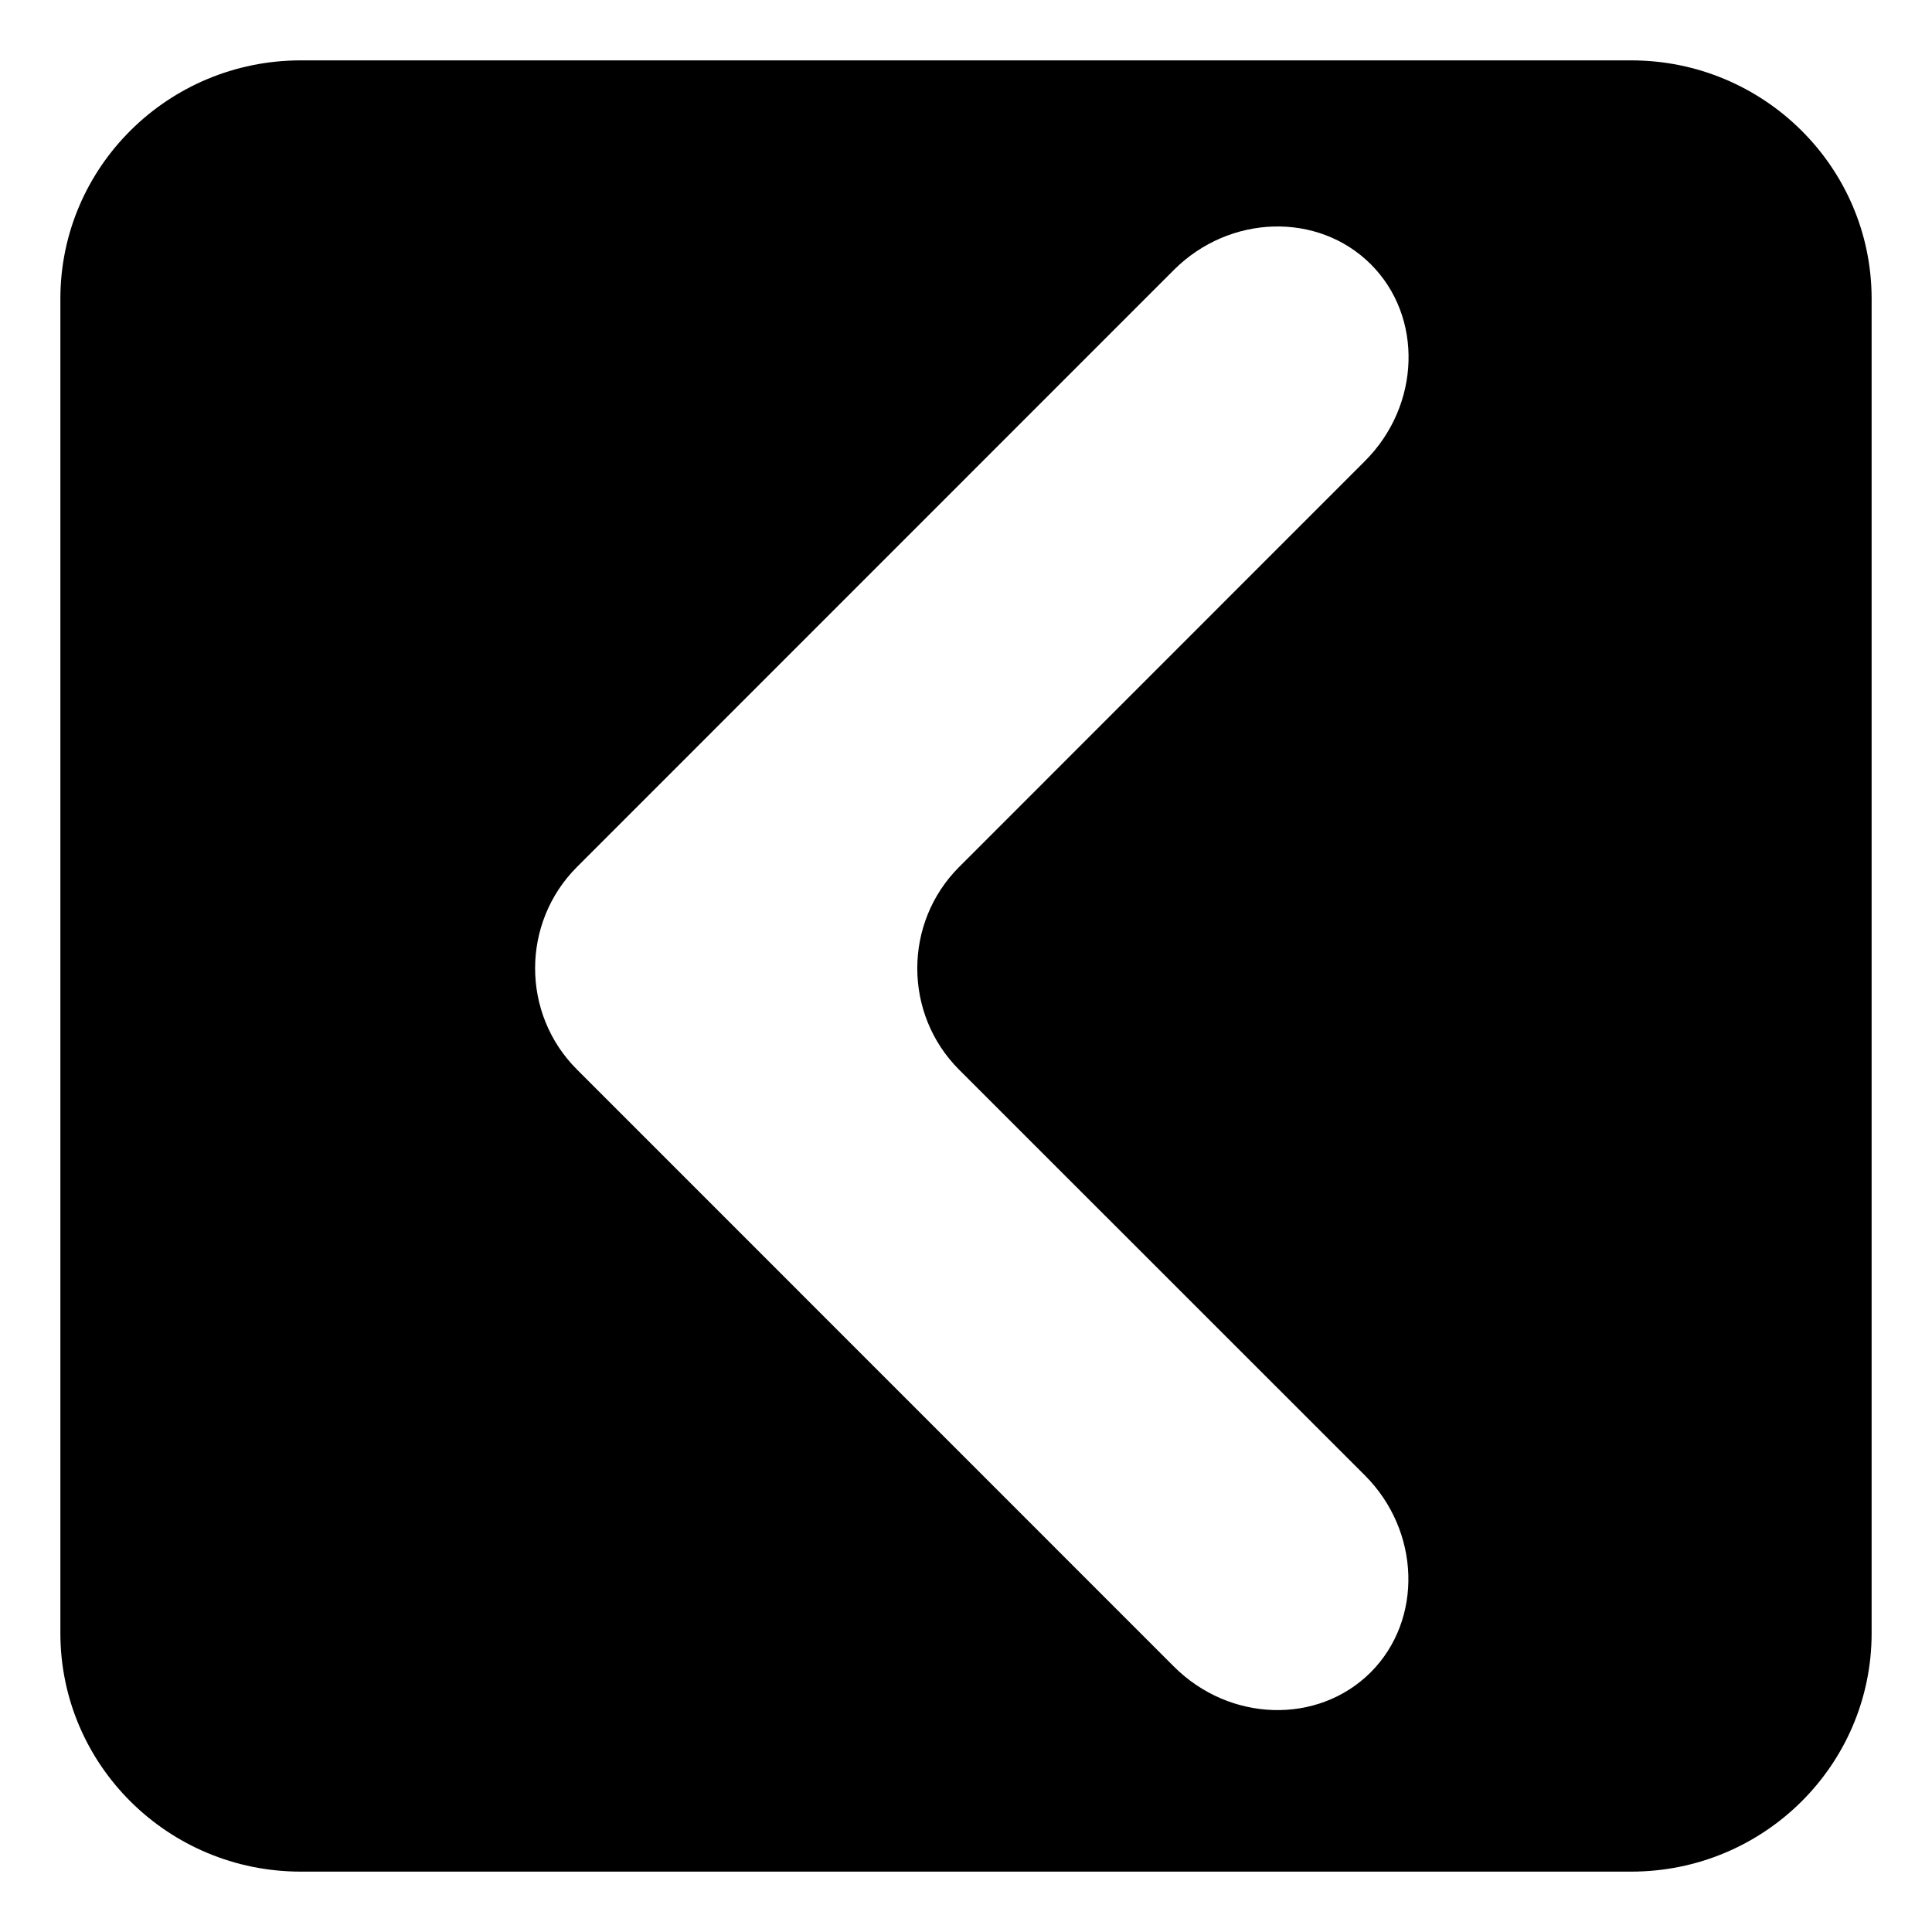
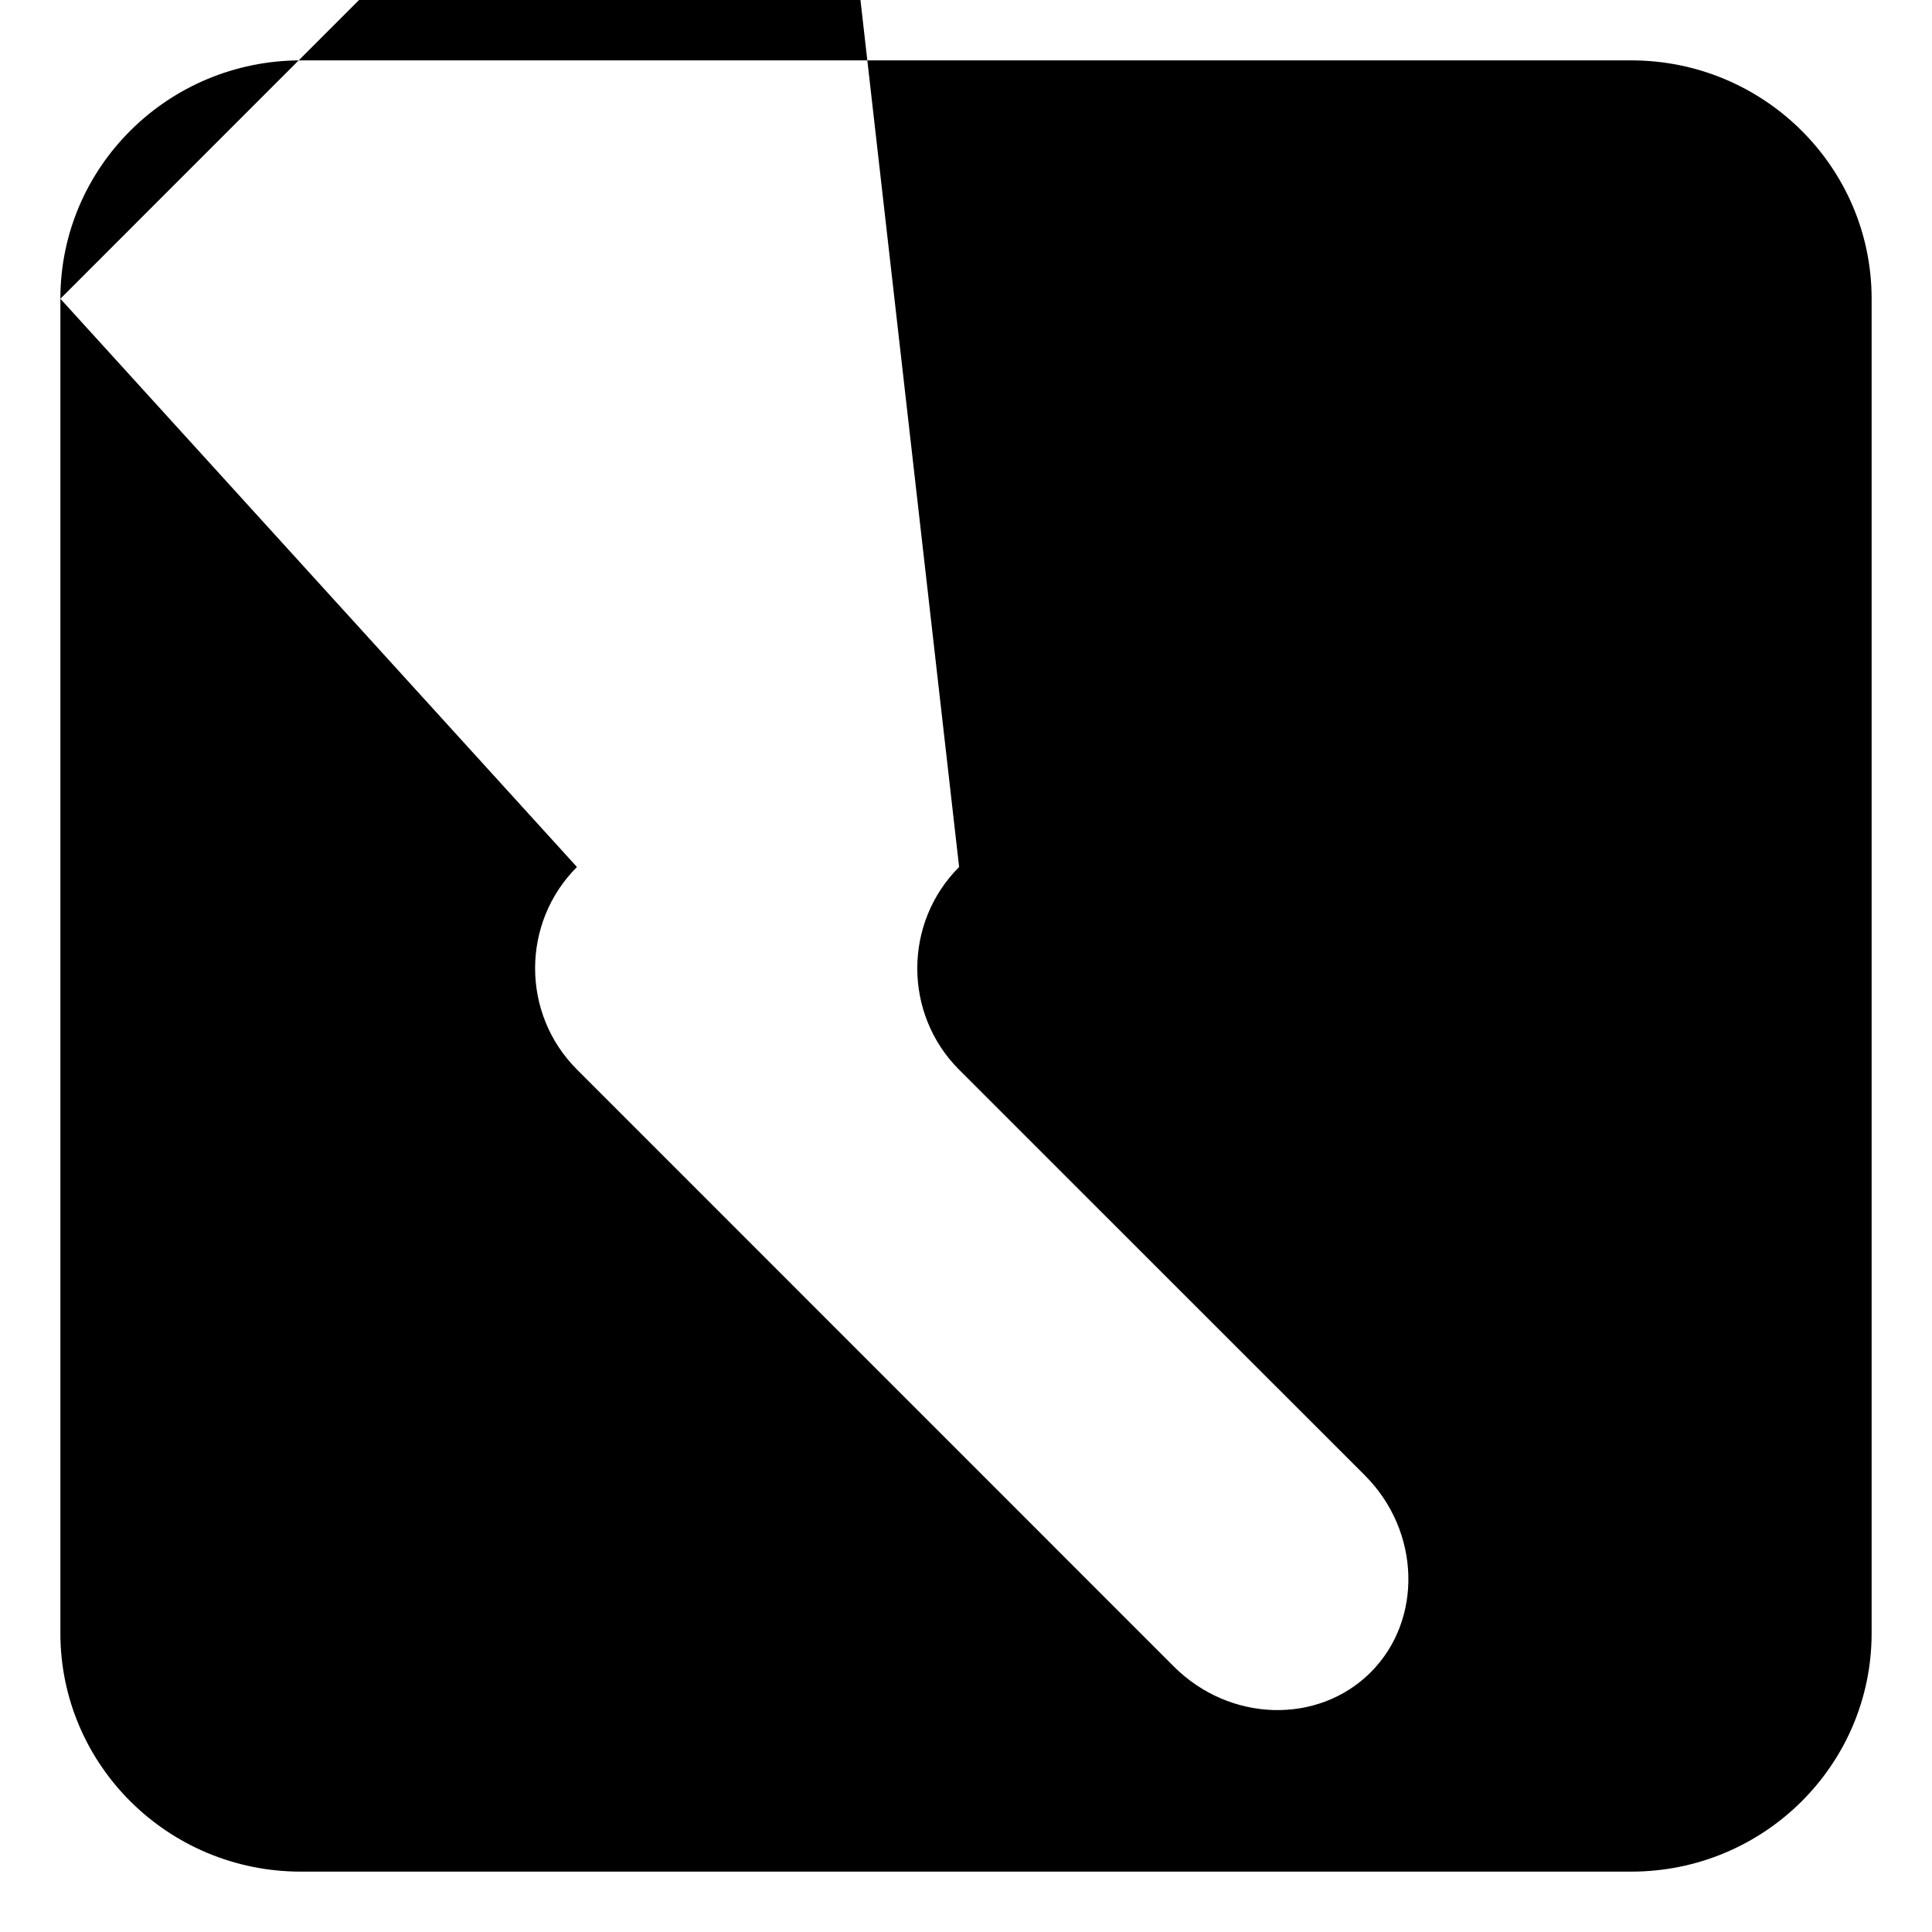
<svg xmlns="http://www.w3.org/2000/svg" version="1.1" x="0px" y="0px" width="16px" height="16px" viewBox="-0.5 -0.5 16 16">
  <defs>
</defs>
-   <path d="M0,1.974v11.051C0,14.116,0.892,15,1.991,15h11.018C14.109,15,15,14.116,15,13.025V1.974C15,0.884,14.107,0,13.009,0H1.991  C0.892,0,0,0.884,0,1.974z M4.278,6.68l4.943-4.944c0.461-0.461,1.194-0.483,1.631-0.048c0.436,0.435,0.414,1.169-0.049,1.631  L7.443,6.68c-0.462,0.462-0.462,1.217,0,1.679l3.36,3.359c0.461,0.461,0.483,1.195,0.049,1.631c-0.437,0.436-1.17,0.414-1.631-0.048  L4.278,8.357C3.816,7.896,3.816,7.142,4.278,6.68z" />
+   <path d="M0,1.974v11.051C0,14.116,0.892,15,1.991,15h11.018C14.109,15,15,14.116,15,13.025V1.974C15,0.884,14.107,0,13.009,0H1.991  C0.892,0,0,0.884,0,1.974z l4.943-4.944c0.461-0.461,1.194-0.483,1.631-0.048c0.436,0.435,0.414,1.169-0.049,1.631  L7.443,6.68c-0.462,0.462-0.462,1.217,0,1.679l3.36,3.359c0.461,0.461,0.483,1.195,0.049,1.631c-0.437,0.436-1.17,0.414-1.631-0.048  L4.278,8.357C3.816,7.896,3.816,7.142,4.278,6.68z" />
</svg>